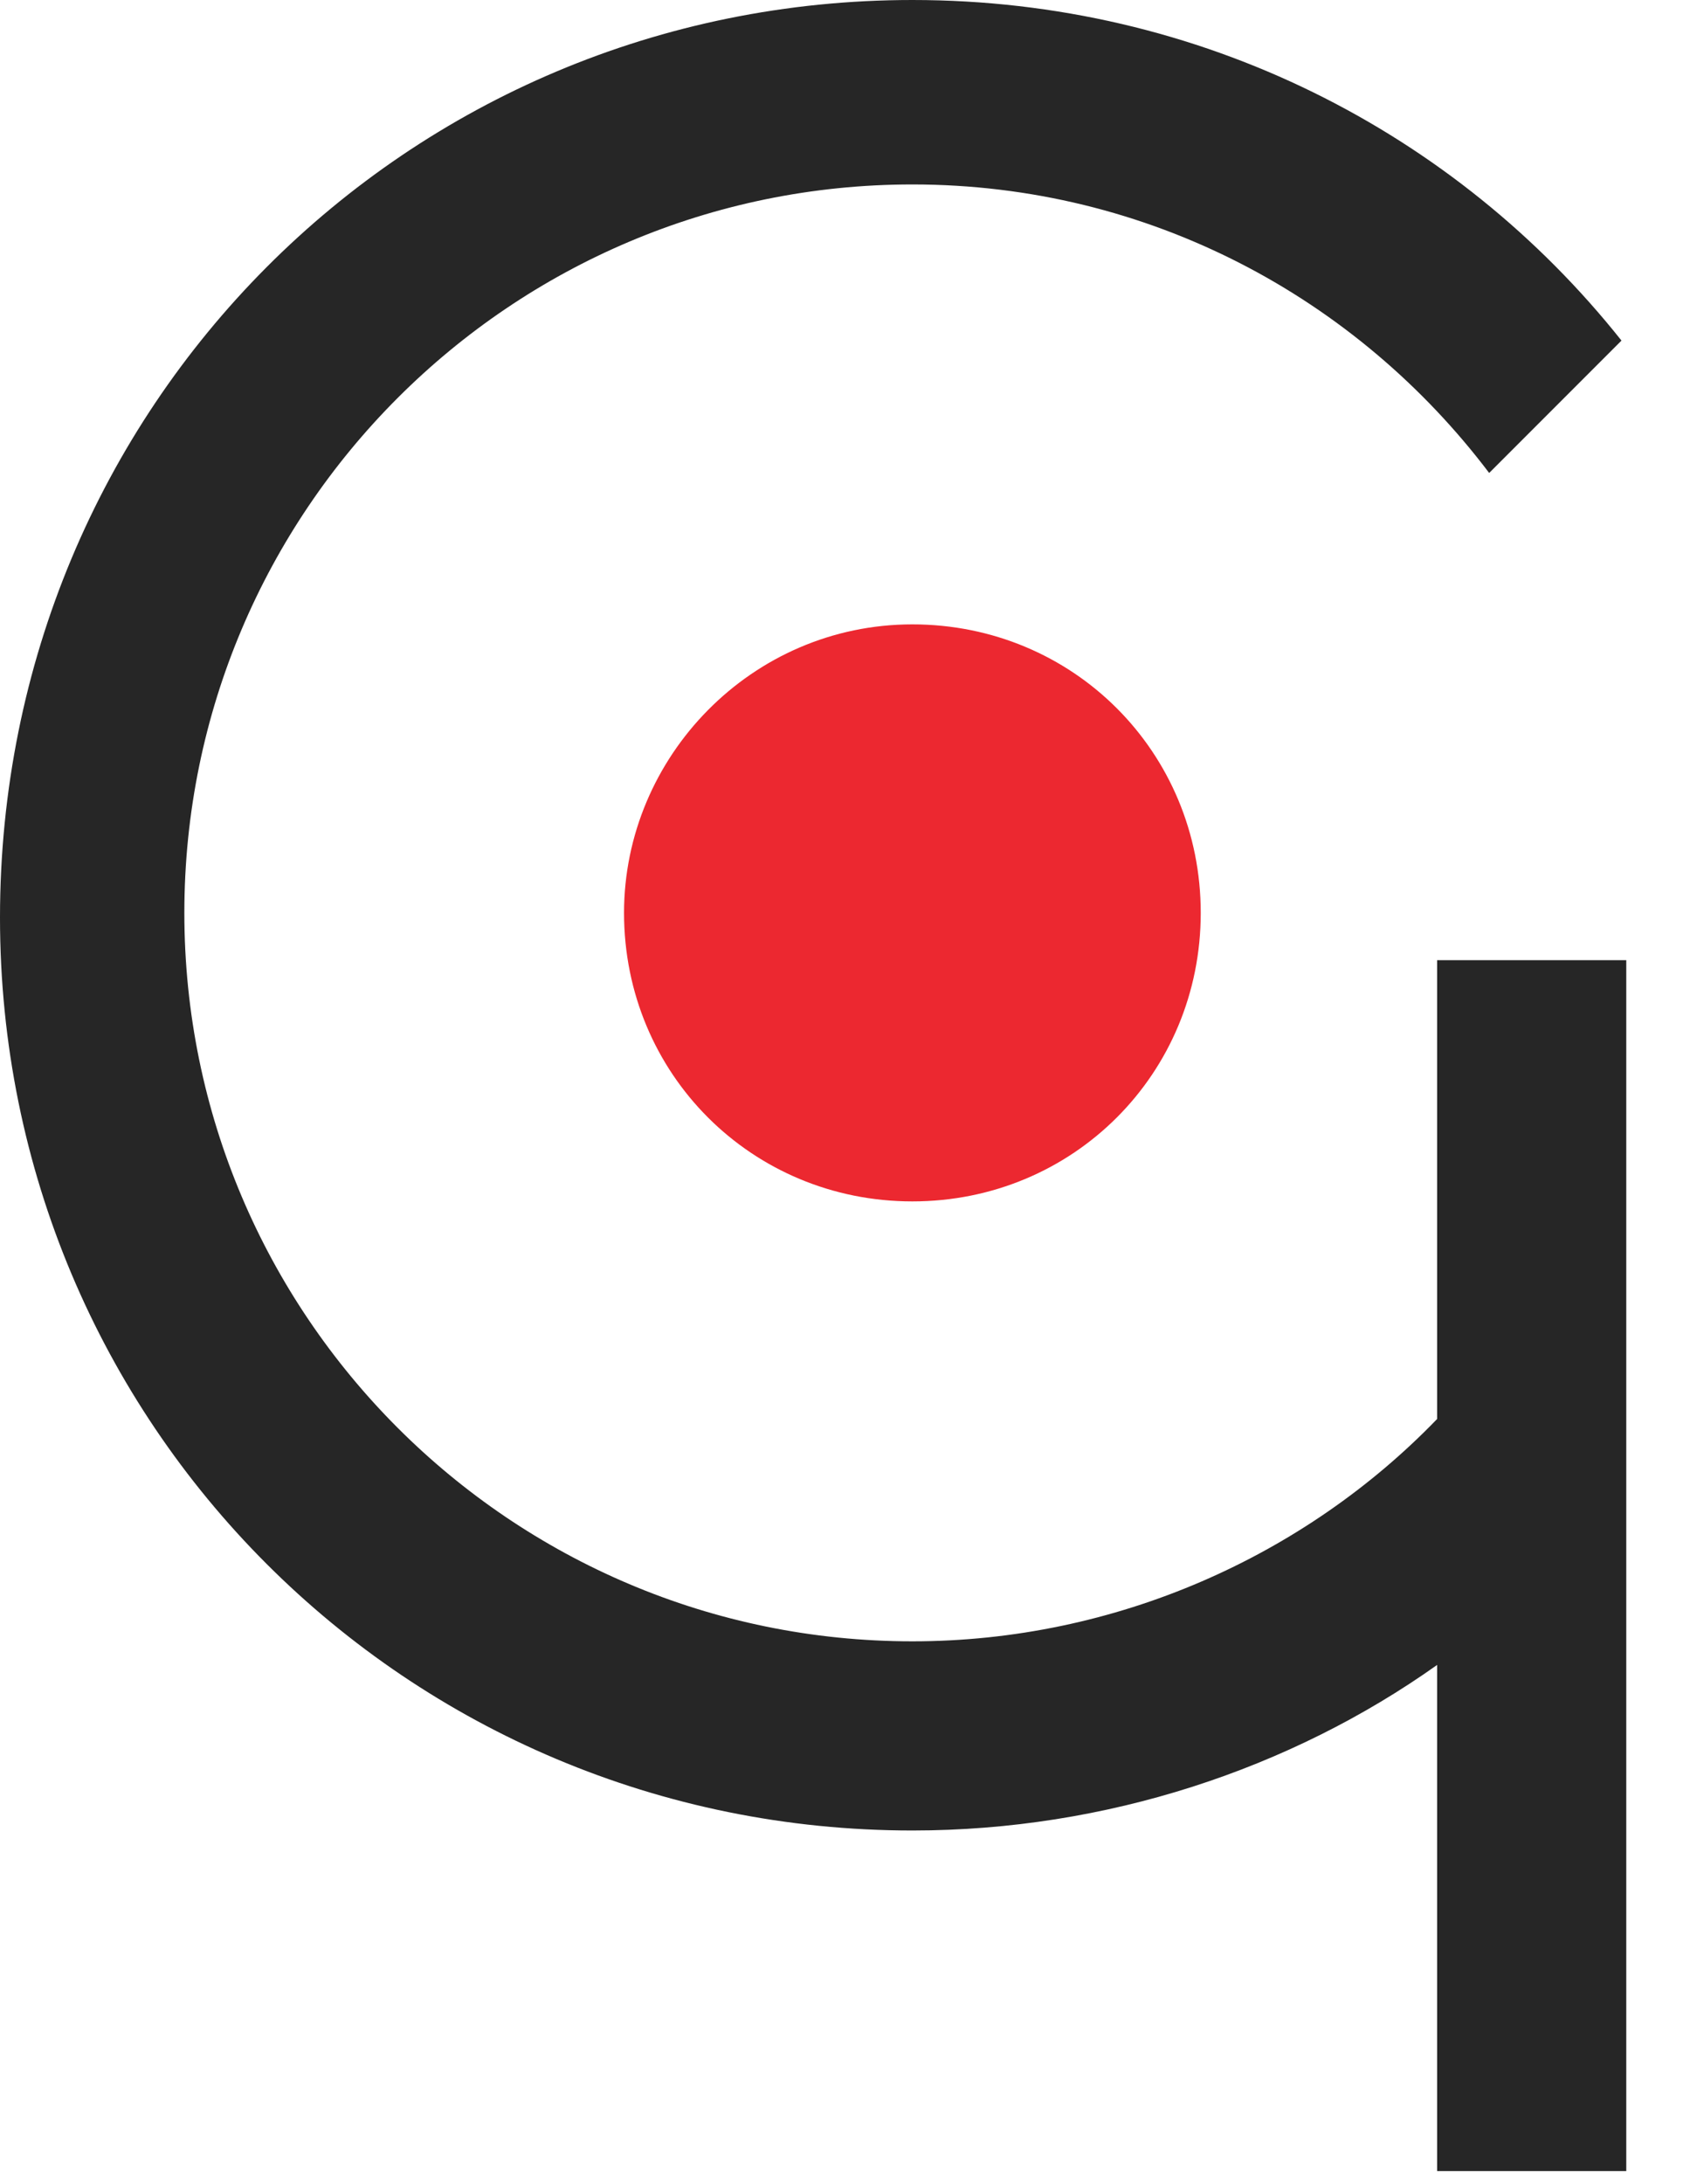
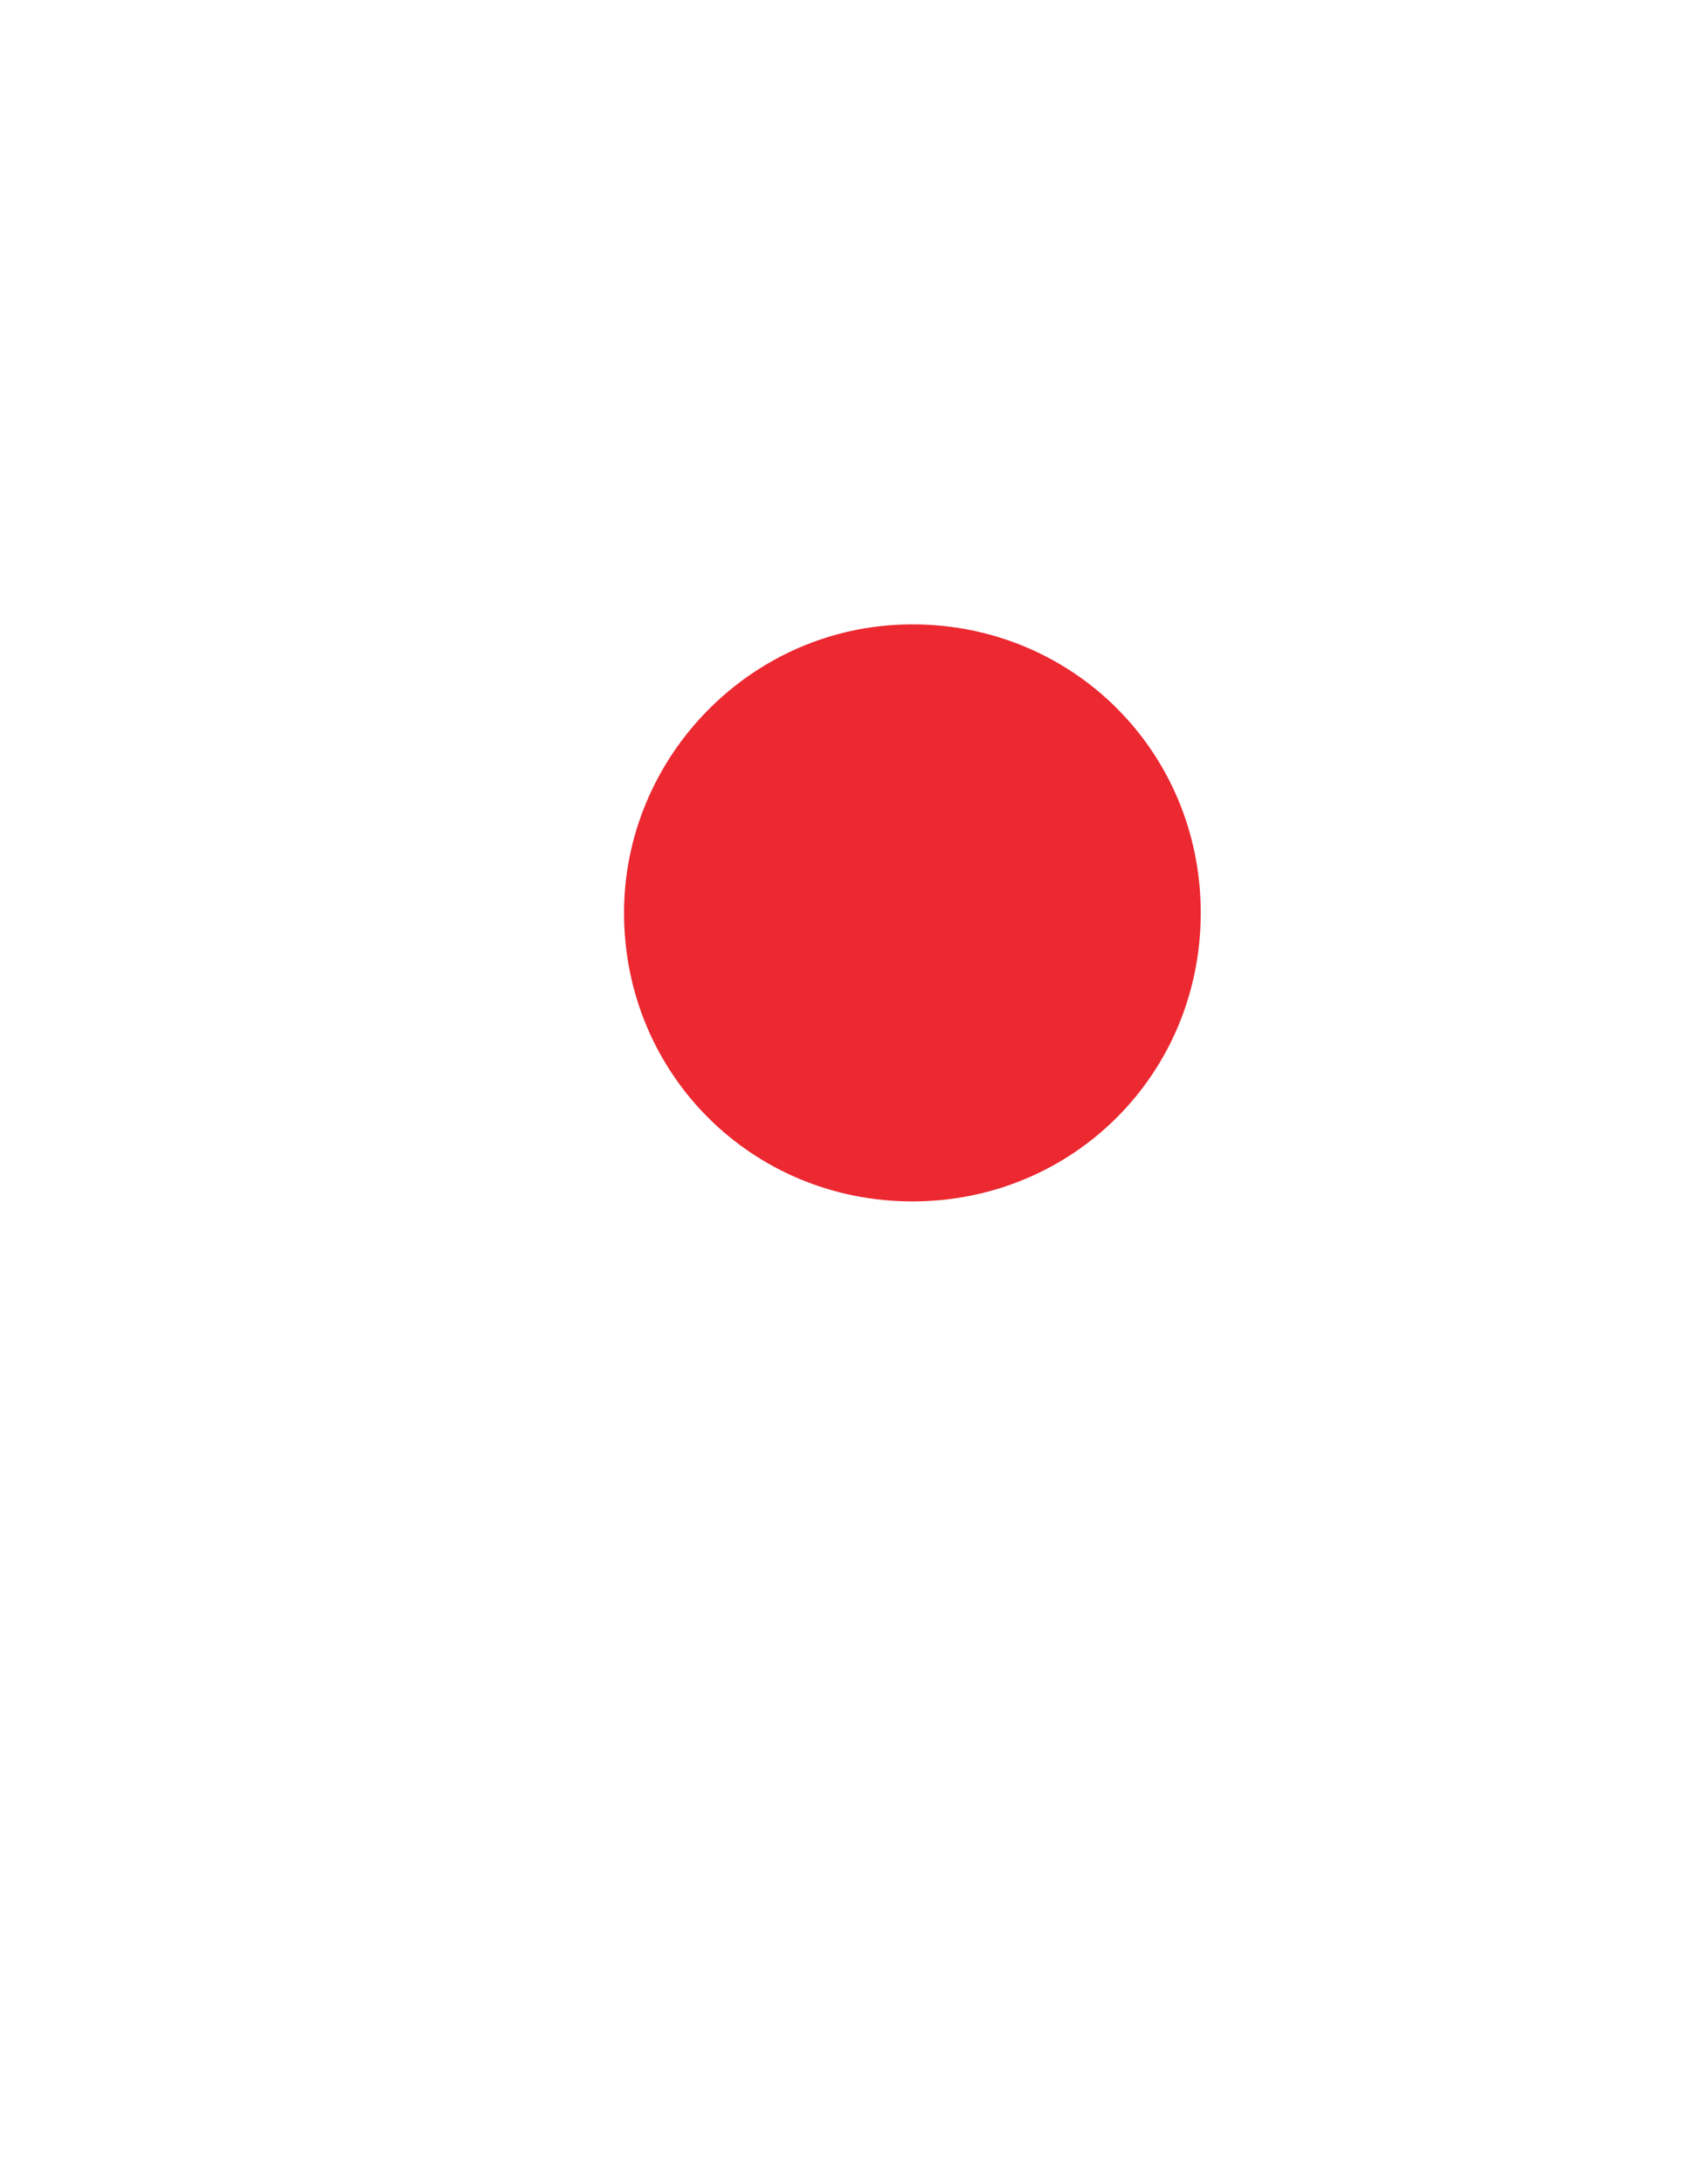
<svg xmlns="http://www.w3.org/2000/svg" width="24" height="31" viewBox="0 0 24 31" fill="none">
  <g id="Logo">
    <g id="Group 45">
-       <path id="Vector" d="M20.409 19.939V13.628H23.095V30.815H20.409V23.833V23.631C18.328 25.108 15.71 25.981 12.957 25.981C5.774 25.981 0 20.207 0 13.024C0 5.774 5.774 0 12.957 0C17.052 0 20.678 1.88 23.027 4.834L21.148 6.713C19.268 4.229 16.314 2.618 12.957 2.618C7.251 2.618 2.618 7.251 2.618 12.957C2.618 18.663 7.251 23.296 12.957 23.296C15.844 23.296 18.529 22.087 20.409 20.14V19.939Z" fill="#262626" />
      <path id="Vector_2" d="M12.957 8.862C15.24 8.862 17.052 10.674 17.052 12.957C17.052 15.24 15.24 17.052 12.957 17.052C10.675 17.052 8.862 15.24 8.862 12.957C8.862 10.742 10.675 8.862 12.957 8.862Z" fill="#EC2830" />
    </g>
  </g>
</svg>